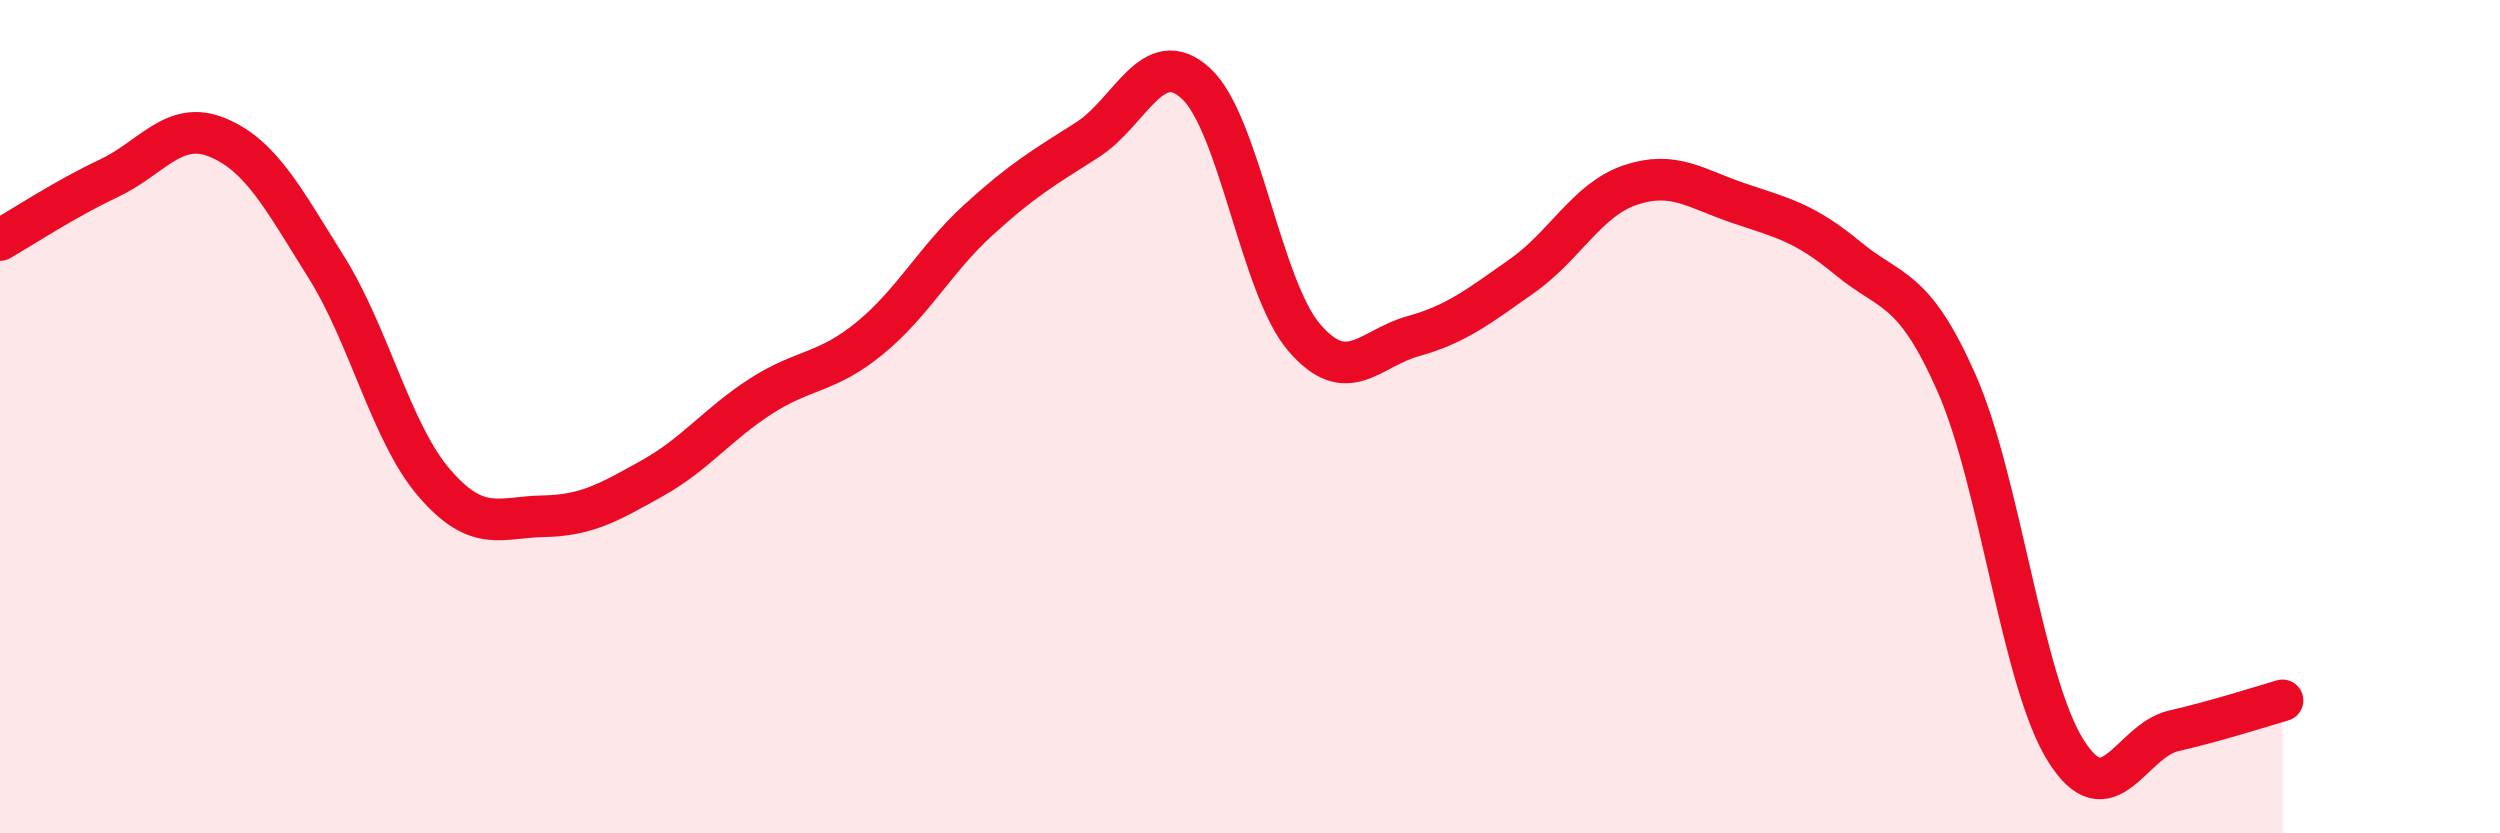
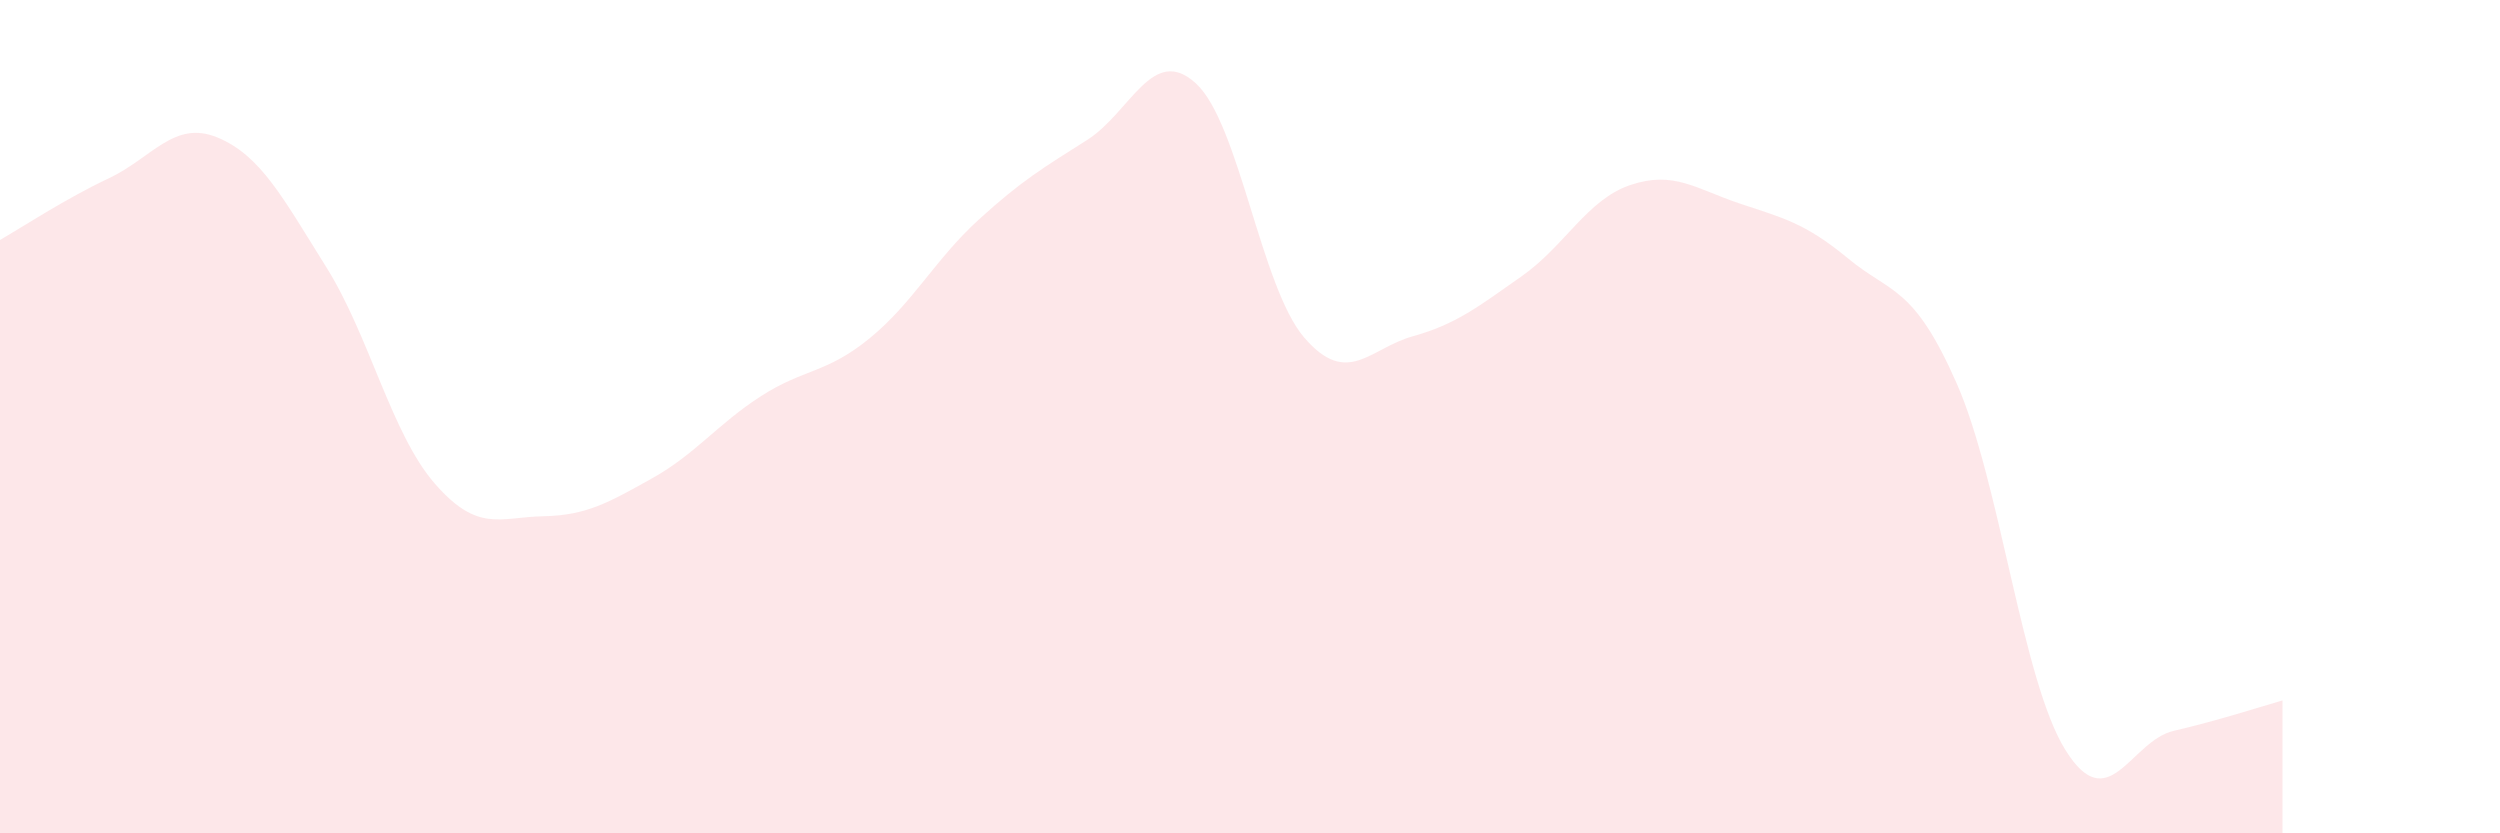
<svg xmlns="http://www.w3.org/2000/svg" width="60" height="20" viewBox="0 0 60 20">
  <path d="M 0,5.76 C 0.52,5.46 1.57,4.77 2.61,4.28 C 3.65,3.79 4.18,2.87 5.22,3.3 C 6.26,3.73 6.79,4.75 7.83,6.41 C 8.87,8.07 9.39,10.4 10.43,11.6 C 11.47,12.8 12,12.41 13.04,12.39 C 14.08,12.37 14.61,12.06 15.65,11.48 C 16.69,10.9 17.22,10.18 18.26,9.51 C 19.3,8.84 19.83,8.97 20.87,8.12 C 21.91,7.27 22.44,6.23 23.48,5.28 C 24.52,4.33 25.05,4.02 26.09,3.36 C 27.13,2.7 27.66,1.05 28.7,2 C 29.74,2.95 30.26,6.89 31.3,8.1 C 32.34,9.31 32.87,8.36 33.91,8.07 C 34.95,7.78 35.48,7.36 36.52,6.63 C 37.56,5.9 38.09,4.79 39.13,4.44 C 40.17,4.09 40.7,4.53 41.74,4.88 C 42.78,5.23 43.31,5.34 44.35,6.2 C 45.39,7.06 45.92,6.84 46.96,9.2 C 48,11.56 48.53,16.33 49.57,18 C 50.61,19.67 51.13,17.78 52.17,17.54 C 53.21,17.3 54.26,16.96 54.78,16.81L54.78 20L0 20Z" fill="#EB0A25" opacity="0.1" stroke-linecap="round" stroke-linejoin="round" />
-   <path d="M 0,5.76 C 0.52,5.46 1.57,4.77 2.61,4.28 C 3.65,3.79 4.18,2.87 5.22,3.3 C 6.26,3.73 6.79,4.75 7.83,6.41 C 8.87,8.07 9.39,10.4 10.43,11.6 C 11.47,12.8 12,12.41 13.04,12.39 C 14.08,12.37 14.61,12.06 15.65,11.48 C 16.69,10.9 17.22,10.18 18.26,9.51 C 19.3,8.84 19.83,8.97 20.87,8.12 C 21.91,7.27 22.44,6.23 23.48,5.28 C 24.52,4.33 25.05,4.02 26.09,3.36 C 27.13,2.7 27.66,1.05 28.7,2 C 29.74,2.95 30.26,6.89 31.3,8.1 C 32.34,9.31 32.87,8.36 33.91,8.07 C 34.95,7.78 35.48,7.36 36.52,6.63 C 37.56,5.9 38.09,4.79 39.13,4.44 C 40.17,4.09 40.7,4.53 41.74,4.88 C 42.78,5.23 43.31,5.34 44.35,6.2 C 45.39,7.06 45.92,6.84 46.96,9.2 C 48,11.56 48.53,16.33 49.57,18 C 50.61,19.67 51.13,17.78 52.17,17.54 C 53.21,17.3 54.26,16.96 54.78,16.81" stroke="#EB0A25" stroke-width="1" fill="none" stroke-linecap="round" stroke-linejoin="round" />
</svg>